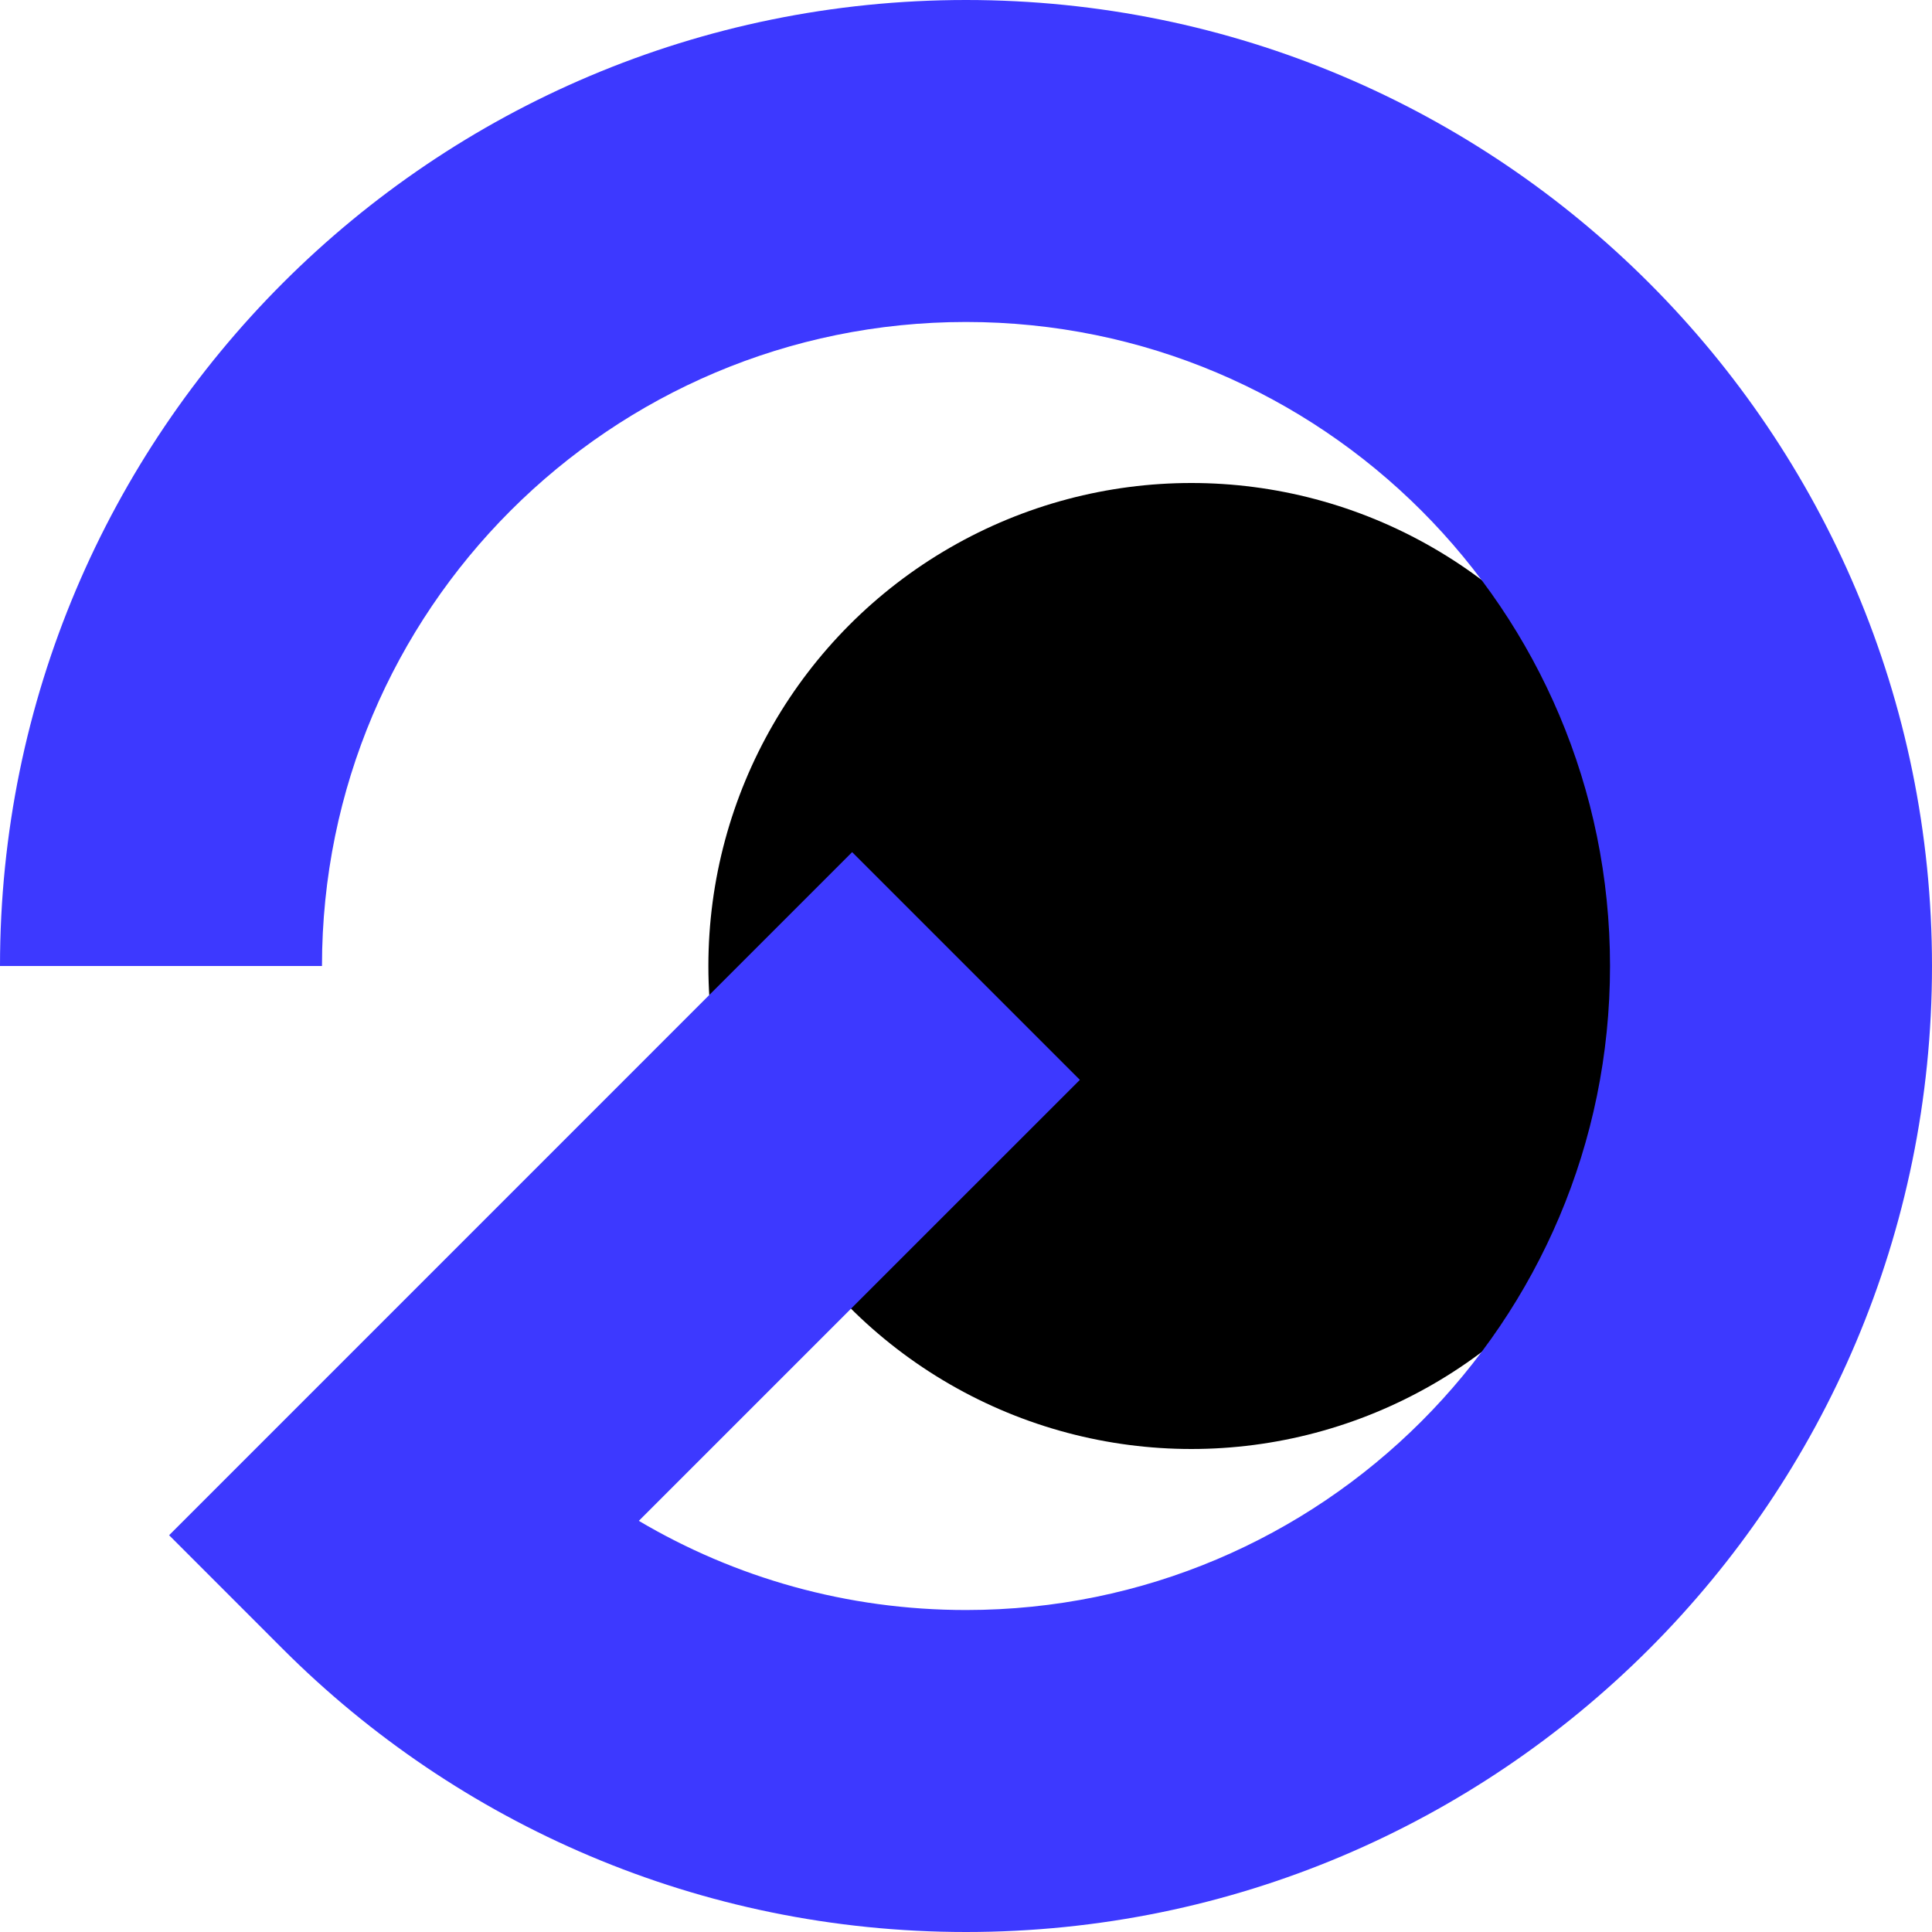
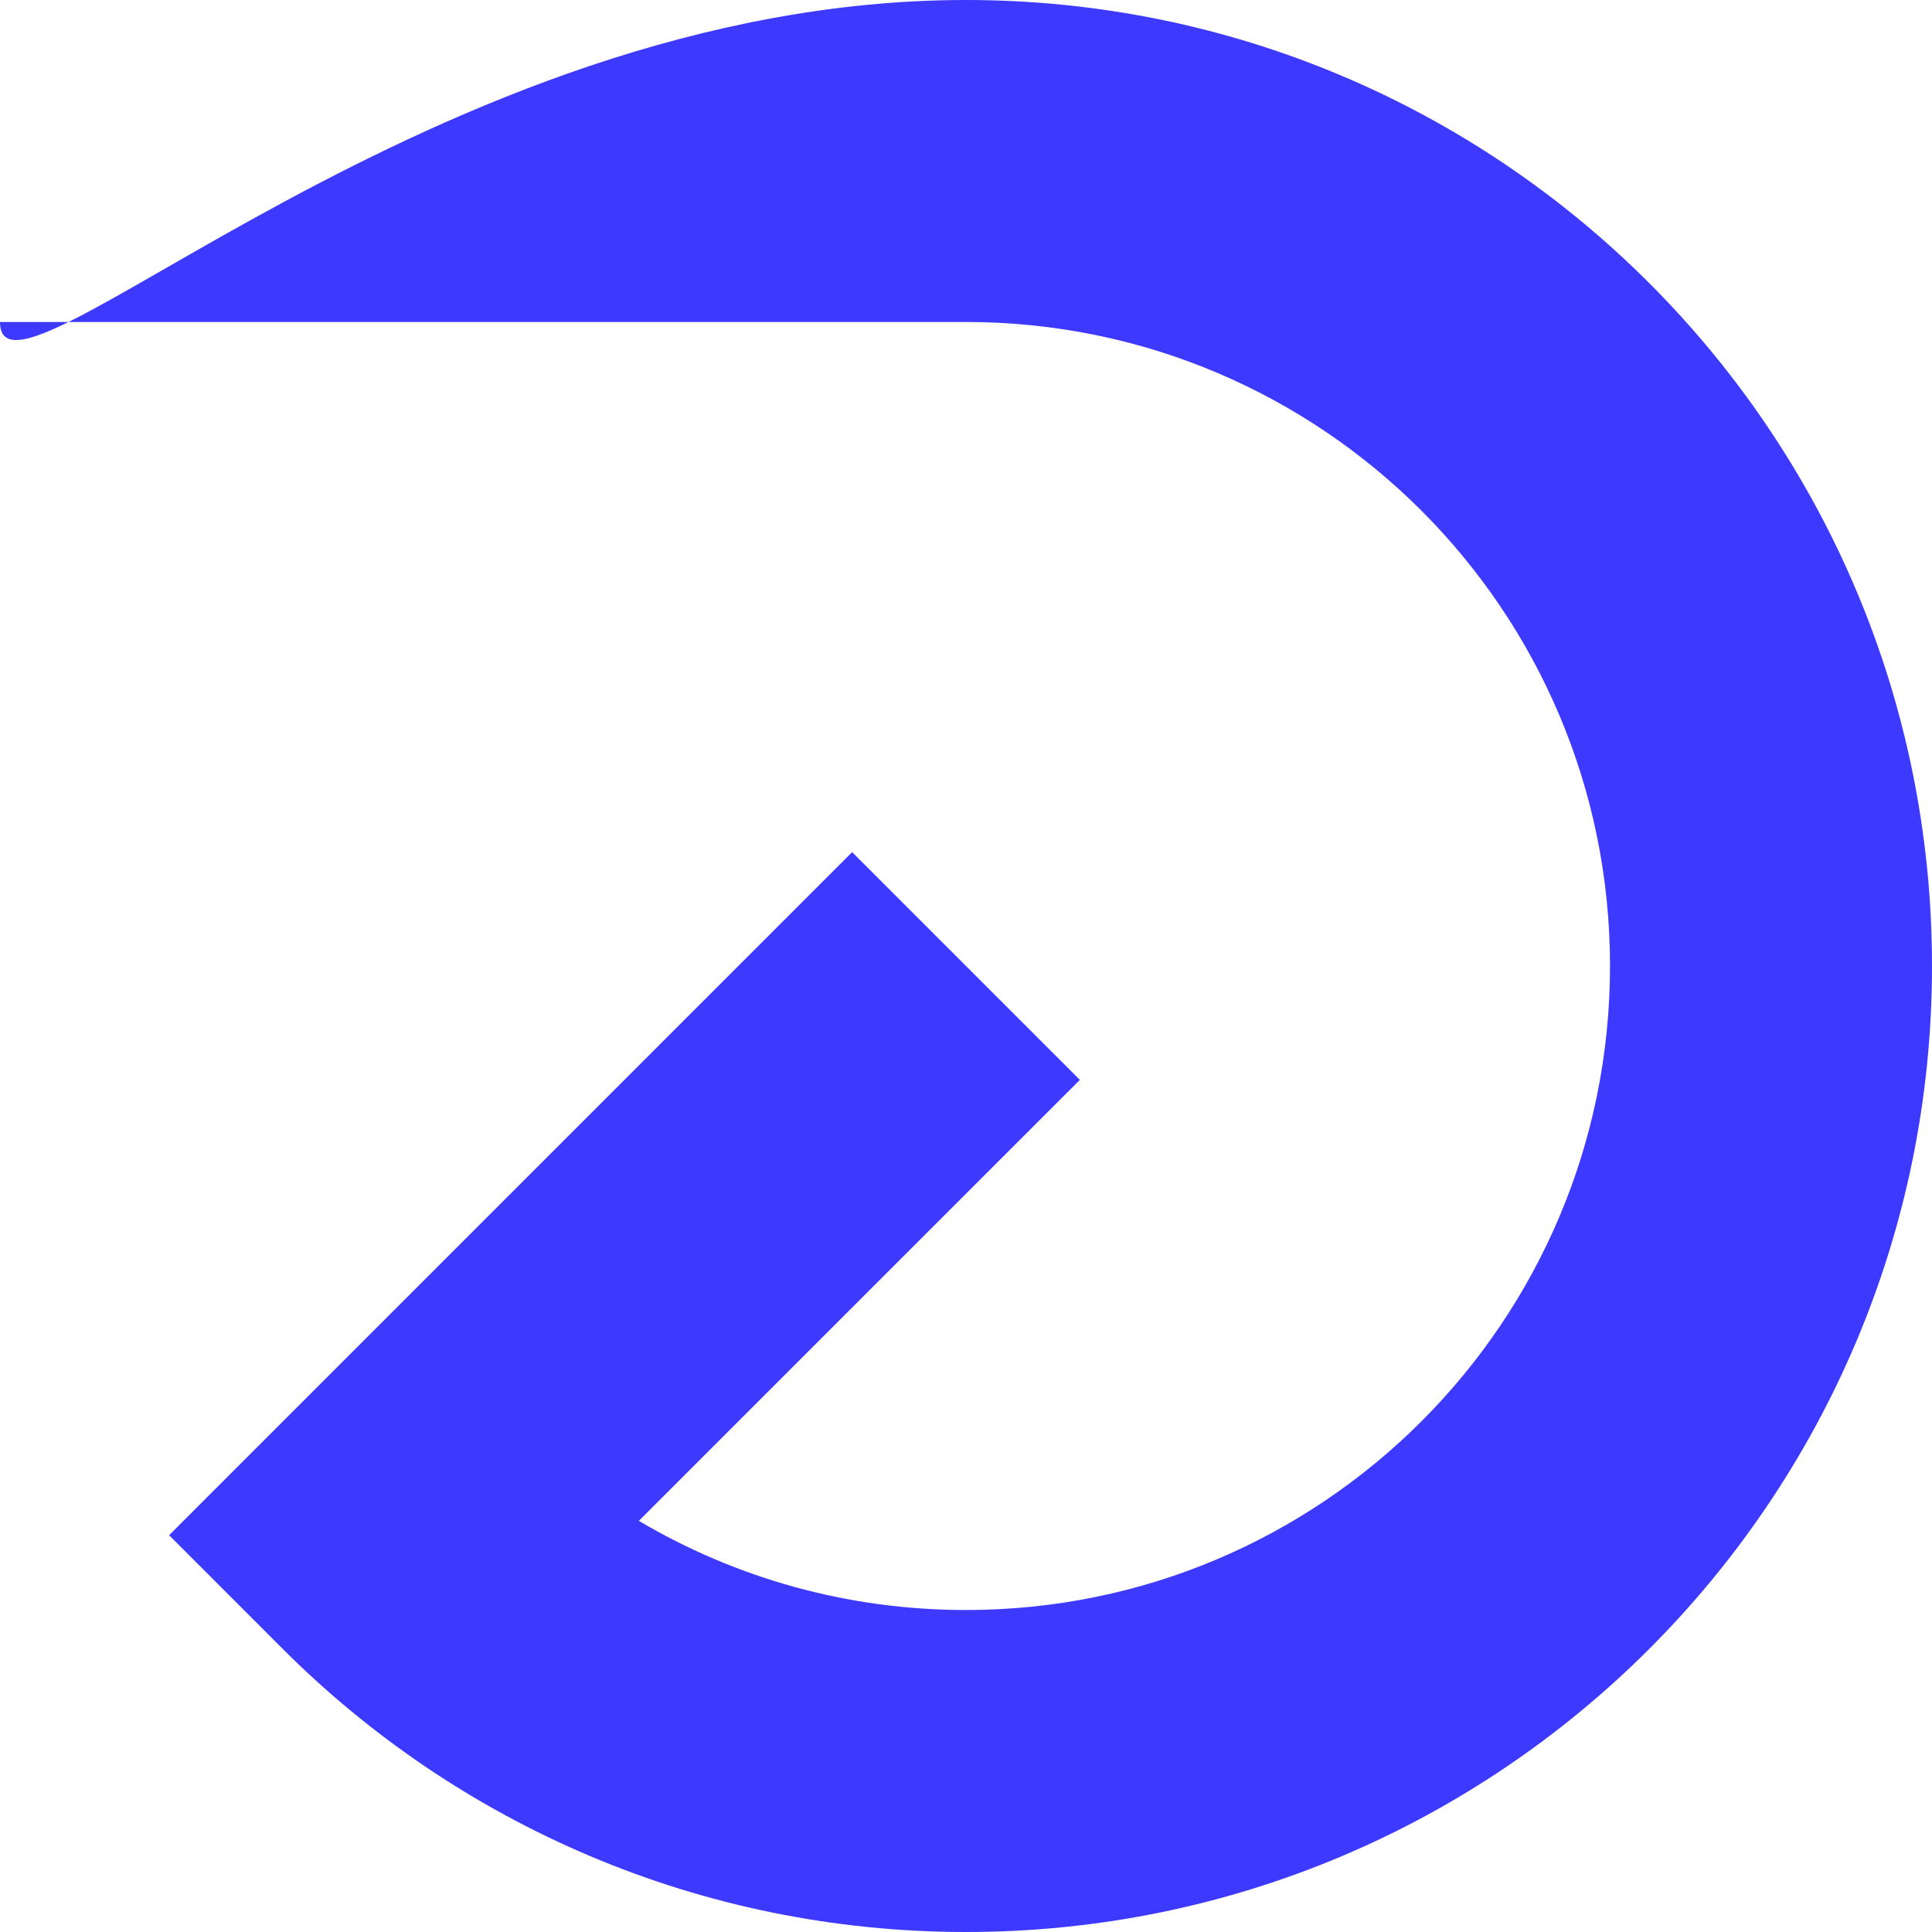
<svg xmlns="http://www.w3.org/2000/svg" width="32" height="32" viewBox="0 0 32 32" fill="none">
-   <circle cx="19.733" cy="16" r="8" fill="black" />
-   <path fill-rule="evenodd" clip-rule="evenodd" d="M16 26.667C21.891 26.667 26.667 21.891 26.667 16C26.667 10.109 21.891 5.333 16 5.333C10.109 5.333 5.333 10.109 5.333 16H0C0 7.163 7.163 0 16 0C24.837 0 32 7.163 32 16C32 24.837 24.837 32 16 32C11.582 32 7.579 30.206 4.686 27.314L2.801 25.428L14.114 14.114L17.886 17.886L10.581 25.19C12.169 26.129 14.021 26.667 16 26.667Z" fill="#3D39FF" />
+   <path fill-rule="evenodd" clip-rule="evenodd" d="M16 26.667C21.891 26.667 26.667 21.891 26.667 16C26.667 10.109 21.891 5.333 16 5.333H0C0 7.163 7.163 0 16 0C24.837 0 32 7.163 32 16C32 24.837 24.837 32 16 32C11.582 32 7.579 30.206 4.686 27.314L2.801 25.428L14.114 14.114L17.886 17.886L10.581 25.19C12.169 26.129 14.021 26.667 16 26.667Z" fill="#3D39FF" />
</svg>